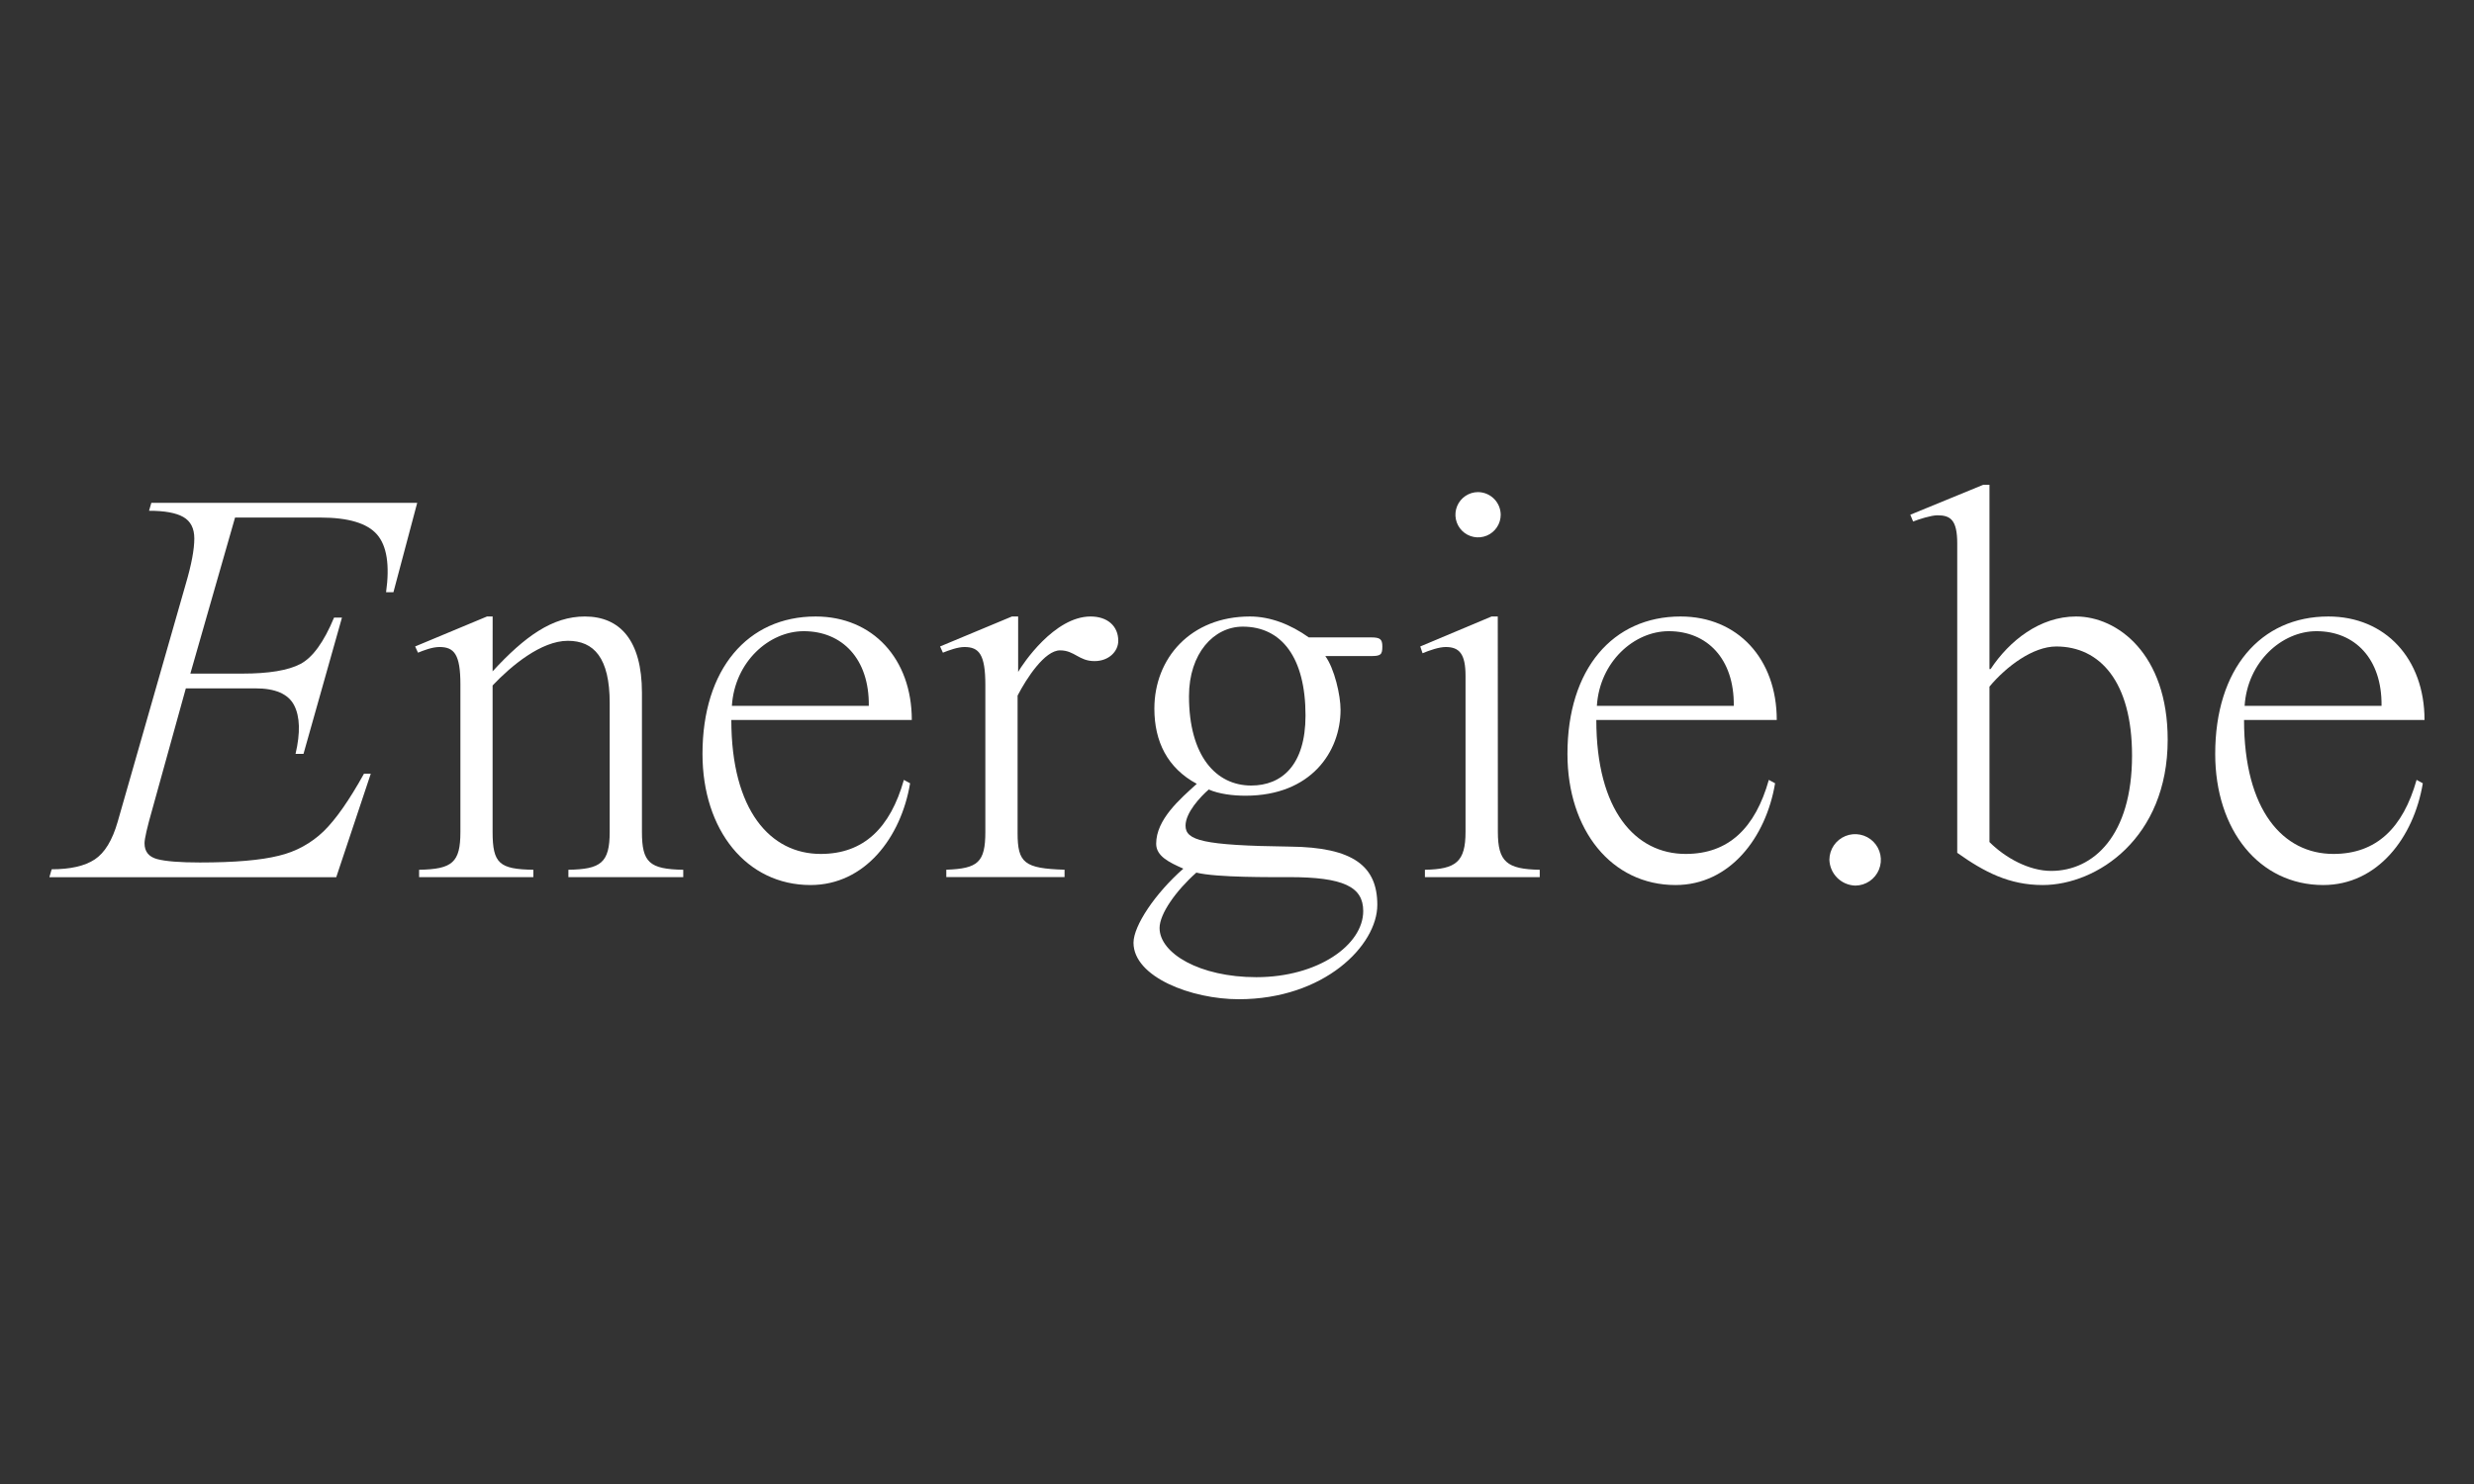
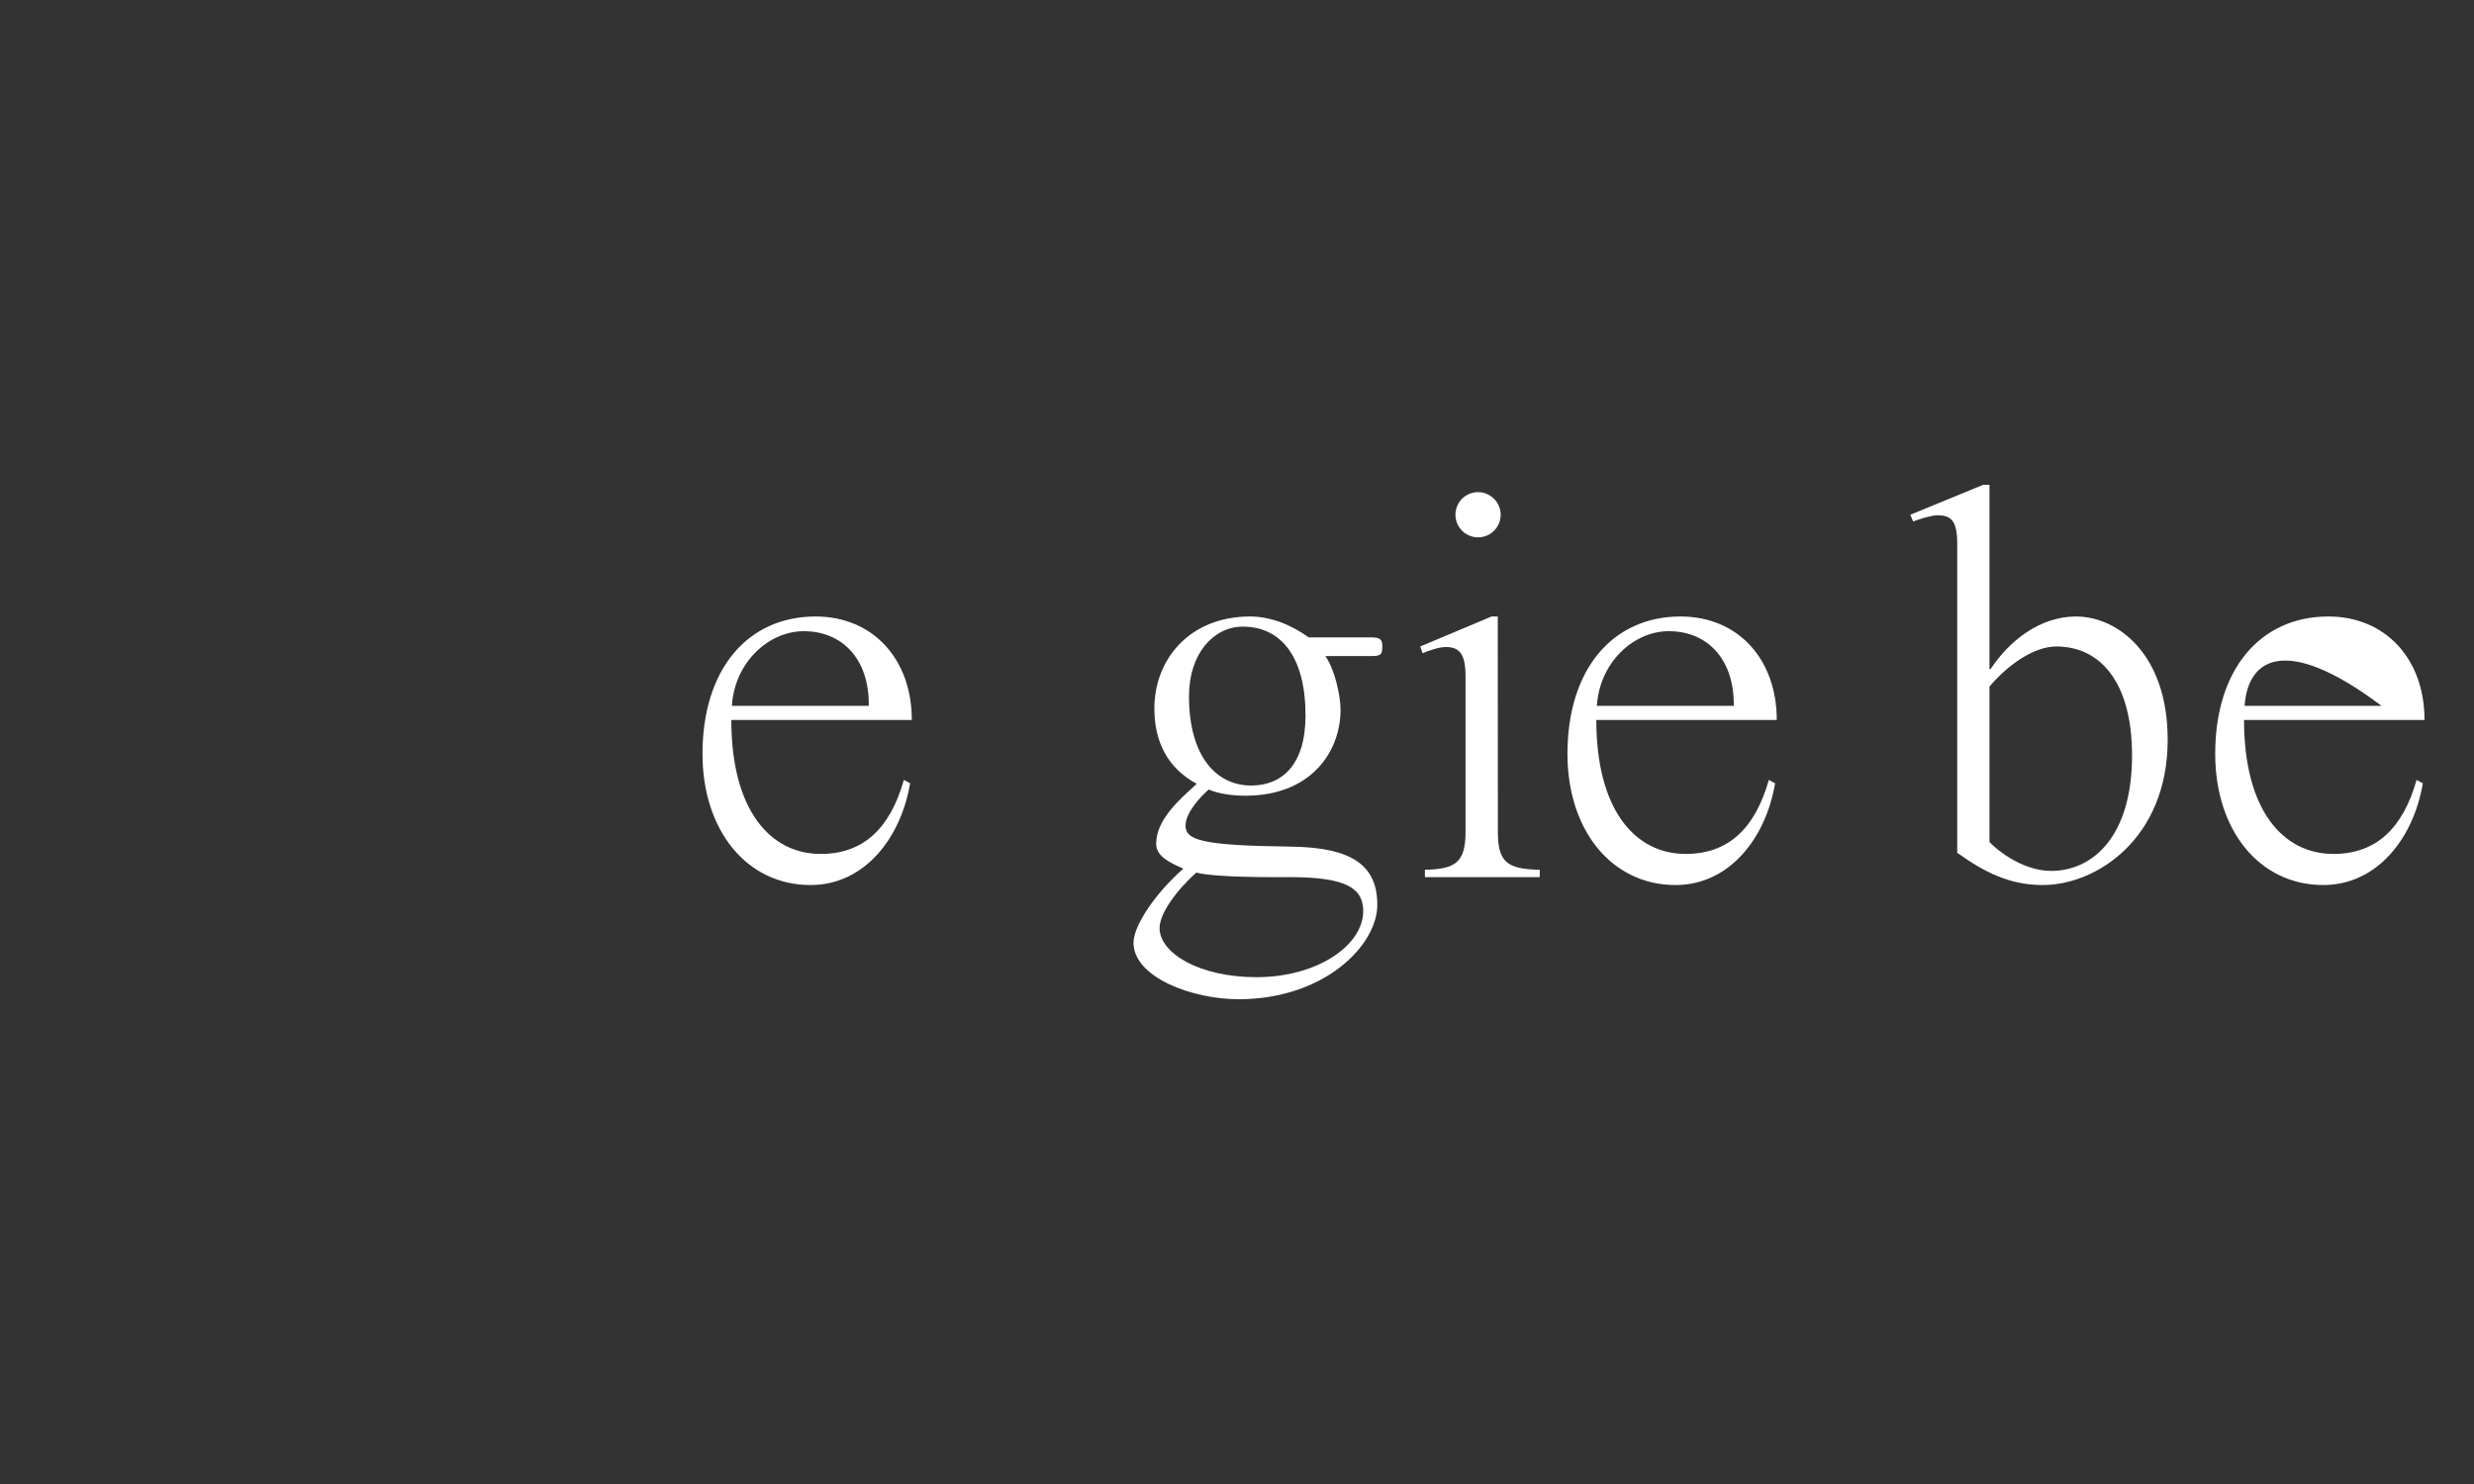
<svg xmlns="http://www.w3.org/2000/svg" width="500" height="300" viewBox="0 0 500 300" fill="none">
  <rect x="0" y="0" width="500" height="300" fill="#333333" stroke="none" />
  <g clip-path="url(#clip0_2972_290)">
-     <path d="M37.557 118.002C38.699 114.114 39.27 111.066 39.27 108.857C39.27 106.806 38.528 105.358 37.044 104.513C35.559 103.669 33.252 103.25 30.122 103.257L30.584 101.657H84.317L79.515 119.715H78.027C78.79 114.227 78.181 110.341 76.2 108.057C74.22 105.773 70.408 104.63 64.764 104.626H47.505L38.47 136.173H48.988C54.323 136.173 58.23 135.525 60.706 134.229C63.182 132.933 65.45 129.81 67.509 124.859H69.11L61.337 152.4H59.731C60.723 148.133 60.627 144.858 59.444 142.574C58.26 140.29 55.652 139.151 51.62 139.158H37.557L30.81 163.499C29.743 167.232 29.209 169.557 29.209 170.474C29.209 172.153 30.064 173.219 31.774 173.674C33.485 174.129 36.361 174.356 40.404 174.356C47.419 174.356 52.736 173.9 56.355 172.987C59.778 172.182 62.918 170.464 65.442 168.017C67.884 165.624 70.589 161.757 73.558 156.416H74.933L67.956 177.331H9.979L10.441 175.731C14.248 175.731 17.155 175.064 19.163 173.731C21.171 172.397 22.71 169.863 23.781 166.13L37.557 118.002Z" fill="white" />
-     <path d="M99.555 135.717C106.071 128.629 111.673 124.628 118.194 124.628C125.28 124.628 129.738 129.429 129.738 140.056V168.171C129.738 174.326 131.226 175.716 138.086 175.828V177.316H114.875V175.828C121.396 175.716 123.222 174.459 123.222 168.171V142.112C123.222 132.973 120.021 129.542 114.762 129.542C109.39 129.542 103.331 134.573 99.555 138.573V168.171C99.555 174.572 100.93 175.716 107.79 175.828V177.316H84.702V175.828C91.448 175.716 93.049 174.341 93.049 168.171V138.343C93.049 132.286 91.792 130.798 88.822 130.798C87.334 130.798 85.62 131.486 84.476 131.942L83.901 130.685L98.421 124.628H99.565L99.555 135.717Z" fill="white" />
    <path d="M147.803 145.543C147.803 163.827 155.694 172.628 165.868 172.628C174.559 172.628 179.931 167.371 182.676 157.657L183.933 158.345C182.101 169.315 174.785 178.916 163.811 178.916C150.892 178.916 141.975 167.828 141.975 152.4C141.975 135.255 151.118 124.628 164.837 124.628C176.386 124.628 184.277 133.198 184.277 145.543H147.803ZM175.586 142.687C175.698 133.198 170.214 127.598 162.436 127.598C155.463 127.598 148.491 133.752 147.916 142.687H175.586Z" fill="white" />
-     <path d="M205.769 135.83C206.687 134.229 213.085 124.628 220.407 124.628C223.834 124.628 226.004 126.572 226.004 129.542C226.004 131.716 224.065 133.645 221.207 133.645C218.006 133.645 217.205 131.475 214.229 131.475C211.151 131.475 207.488 137.076 205.656 140.62V168.392C205.656 174.449 207.026 175.572 215.148 175.818V177.305H191.249V175.818C197.652 175.592 199.14 174.331 199.14 168.161V138.455C199.14 132.301 197.883 130.798 194.908 130.798C193.538 130.798 191.706 131.486 190.562 131.942L189.992 130.685L204.512 124.628H205.769V135.83Z" fill="white" />
    <path d="M239.154 175.603C236.296 174.341 233.664 173.084 233.664 170.571C233.664 165.658 238.466 161.545 241.873 158.457C235.927 155.257 233.3 149.887 233.3 143.256C233.3 133.086 240.616 124.628 252.617 124.628C256.721 124.628 260.826 126.229 264.509 128.854H277.085C278.916 128.854 279.373 129.198 279.373 130.685C279.373 132.398 279.029 132.629 276.972 132.629H267.849C269.681 135.142 270.928 140.512 270.928 143.487C270.928 151.944 264.981 160.858 251.719 160.858C249.205 160.858 246.347 160.514 244.29 159.601C242.576 161.088 239.6 164.289 239.6 166.915C239.6 169.884 243.033 170.915 260.636 171.146C273.56 171.259 278.357 175.141 278.357 182.916C278.357 191.122 267.613 202 250.349 202C240.857 202 229.083 197.543 229.083 190.573C229.093 187.142 233.438 180.629 239.154 175.603ZM234.352 187.599C234.352 192.727 242.468 197.543 253.904 197.543C266.367 197.543 275.509 191.03 275.509 184.173C275.509 179.259 271.508 177.316 260.533 177.316C257.106 177.316 245.901 177.428 241.786 176.403C237.666 180.06 234.352 184.742 234.352 187.599ZM240.298 140.743C240.298 152.857 245.783 158.801 252.873 158.801C259.03 158.801 263.848 154.698 263.848 144.63C263.848 132.973 259.045 126.68 251.16 126.68C245.326 126.685 240.298 132.055 240.298 140.743Z" fill="white" />
    <path d="M302.722 168.171C302.722 174.228 304.554 175.716 311.183 175.828V177.316H287.977V175.828C294.262 175.716 296.186 174.228 296.186 168.171V136.63C296.186 132.173 294.929 130.798 292.184 130.798C290.814 130.798 288.869 131.486 287.5 132.055L287.038 130.685L301.445 124.628H302.702L302.722 168.171ZM298.72 99.482C299.931 99.493 301.089 99.979 301.945 100.834C302.8 101.69 303.286 102.847 303.297 104.057C303.297 104.962 303.028 105.847 302.525 106.599C302.023 107.351 301.308 107.938 300.472 108.284C299.635 108.63 298.715 108.721 297.827 108.544C296.94 108.368 296.124 107.932 295.484 107.292C294.844 106.652 294.408 105.837 294.232 104.95C294.055 104.062 294.146 103.142 294.492 102.307C294.838 101.471 295.425 100.756 296.178 100.253C296.93 99.751 297.815 99.482 298.72 99.482Z" fill="white" />
    <path d="M322.619 145.543C322.619 163.827 330.504 172.628 340.684 172.628C349.37 172.628 354.747 167.371 357.486 157.657L358.748 158.345C356.917 169.315 349.601 178.916 338.626 178.916C325.707 178.916 316.785 167.828 316.785 152.4C316.785 135.255 325.933 124.628 339.652 124.628C351.201 124.628 359.087 133.198 359.087 145.543H322.619ZM350.401 142.687C350.514 133.198 345.024 127.598 337.251 127.598C330.279 127.598 323.306 133.752 322.732 142.687H350.401Z" fill="white" />
-     <path d="M369.723 173.772C369.734 172.748 370.047 171.75 370.623 170.904C371.199 170.057 372.012 169.4 372.96 169.013C373.909 168.626 374.95 168.528 375.954 168.731C376.958 168.933 377.88 169.427 378.604 170.151C379.328 170.875 379.822 171.796 380.025 172.8C380.227 173.803 380.129 174.844 379.742 175.792C379.356 176.74 378.697 177.553 377.851 178.129C377.004 178.704 376.006 179.017 374.982 179.029C373.598 178.994 372.281 178.428 371.302 177.45C370.323 176.472 369.758 175.155 369.723 173.772Z" fill="white" />
    <path d="M402.077 135.255H402.307C406.079 129.542 412.256 124.628 419.572 124.628C427.92 124.628 438.094 132.173 438.094 149.544C438.094 169.428 423.8 178.916 412.825 178.916C406.079 178.916 401.025 176.285 395.561 172.402V109.883C395.561 105.083 394.191 104.17 391.559 104.17C390.302 104.17 387.788 104.97 386.644 105.426L386.074 104.057L400.82 98H402.077V135.255ZM402.077 170.228C405.278 173.428 410.08 176.059 414.539 176.059C423.117 176.059 430.89 168.879 430.89 152.744C430.89 137.773 424.374 130.69 415.57 130.69C410.881 130.69 405.509 134.691 402.077 138.804V170.228Z" fill="white" />
-     <path d="M453.526 145.543C453.526 163.827 461.417 172.628 471.591 172.628C480.283 172.628 485.654 167.371 488.399 157.657L489.656 158.345C487.83 169.315 480.513 178.916 469.534 178.916C456.615 178.916 447.698 167.828 447.698 152.4C447.698 135.255 456.846 124.628 470.565 124.628C482.109 124.628 490 133.198 490 145.543H453.526ZM481.314 142.687C481.427 133.198 475.937 127.598 468.164 127.598C461.191 127.598 454.214 133.752 453.644 142.687H481.314Z" fill="white" />
+     <path d="M453.526 145.543C453.526 163.827 461.417 172.628 471.591 172.628C480.283 172.628 485.654 167.371 488.399 157.657L489.656 158.345C487.83 169.315 480.513 178.916 469.534 178.916C456.615 178.916 447.698 167.828 447.698 152.4C447.698 135.255 456.846 124.628 470.565 124.628C482.109 124.628 490 133.198 490 145.543H453.526ZM481.314 142.687C461.191 127.598 454.214 133.752 453.644 142.687H481.314Z" fill="white" />
  </g>
  <defs>
    <clipPath id="clip0_2972_290">
      <rect width="480" height="104" fill="white" transform="translate(10 98)" />
    </clipPath>
  </defs>
</svg>